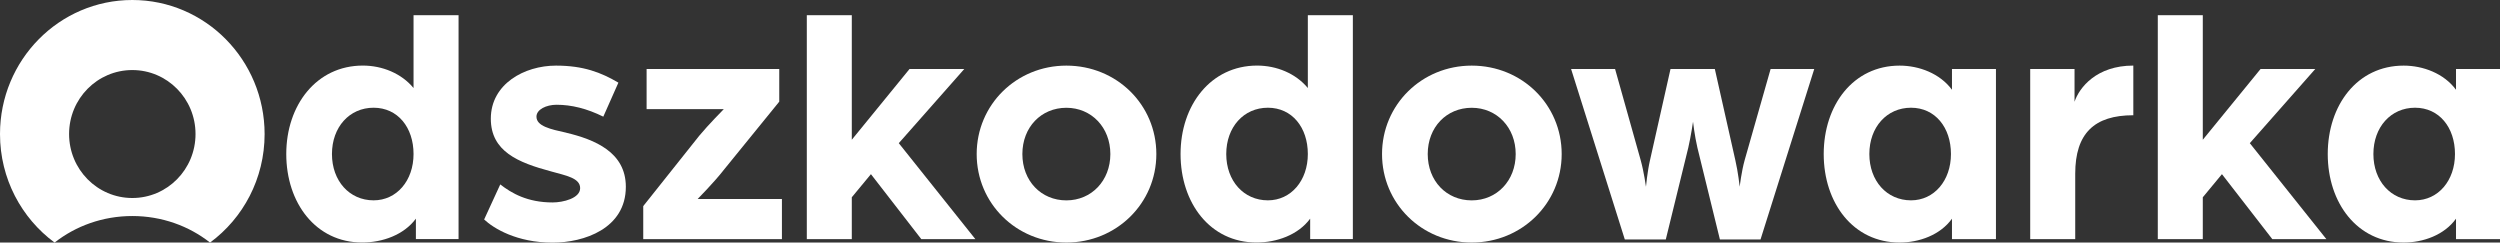
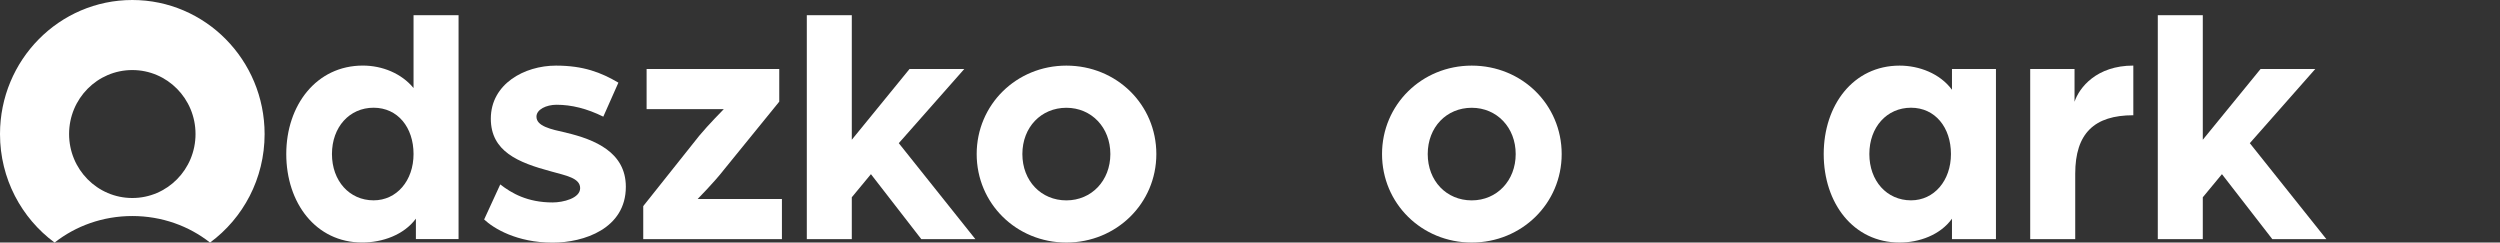
<svg xmlns="http://www.w3.org/2000/svg" width="134" height="13" viewBox="0 0 134 13" fill="none">
  <rect x="0" y="0" width="134" height="13" fill="#333333" stroke="none" />
  <path d="M7.092 0C3.174 0 0 3.216 0 7.186C0 9.578 1.154 11.694 2.926 13.002C4.057 12.113 5.507 11.579 7.092 11.579C8.676 11.579 10.127 12.113 11.258 13.002C13.03 11.697 14.183 9.578 14.183 7.186C14.181 3.216 11.007 0 7.092 0ZM7.092 10.613C5.22 10.613 3.703 9.079 3.703 7.184C3.703 5.289 5.22 3.755 7.092 3.755C8.964 3.755 10.48 5.289 10.48 7.184C10.48 9.079 8.964 10.613 7.092 10.613Z" fill="white" />
  <path d="M22.166 4.718C21.519 3.935 20.493 3.515 19.448 3.515C16.965 3.515 15.344 5.631 15.344 8.256C15.344 10.881 16.929 12.998 19.412 12.998C20.493 12.998 21.644 12.596 22.292 11.72V12.815H24.579V0.816H22.166V4.718ZM20.025 10.738C18.73 10.738 17.793 9.698 17.793 8.256C17.793 6.814 18.728 5.774 20.025 5.774C21.323 5.774 22.166 6.833 22.166 8.256C22.166 9.68 21.266 10.738 20.025 10.738Z" fill="white" />
  <path d="M30.339 7.11C29.511 6.927 28.754 6.763 28.754 6.253C28.754 5.869 29.276 5.615 29.835 5.615C30.626 5.615 31.454 5.816 32.337 6.253L33.146 4.43C32.211 3.882 31.274 3.517 29.799 3.517C28.107 3.517 26.308 4.501 26.308 6.361C26.308 8.113 27.765 8.714 29.548 9.19C30.321 9.409 31.096 9.536 31.096 10.084C31.096 10.632 30.177 10.851 29.621 10.851C28.271 10.851 27.425 10.359 26.814 9.885L25.95 11.764C26.453 12.238 27.696 13.005 29.621 13.005C31.294 13.005 33.545 12.256 33.545 10.012C33.545 8.152 31.871 7.477 30.341 7.112L30.339 7.11Z" fill="white" />
  <path d="M38.744 9.169L41.768 5.449V3.697H34.658V5.848H38.797C38.797 5.848 37.95 6.706 37.483 7.272L34.478 11.047V12.817H41.911V10.666H37.394C37.394 10.666 38.24 9.809 38.744 9.171V9.169Z" fill="white" />
  <path d="M51.687 3.697H48.752L45.656 7.491V0.816H43.245V12.818H45.656V10.574L46.682 9.335L49.382 12.818H52.28L48.175 7.674L51.687 3.697Z" fill="white" />
  <path d="M57.157 3.517C54.476 3.517 52.35 5.615 52.35 8.258C52.35 10.902 54.473 13 57.157 13C59.841 13 61.98 10.902 61.98 8.258C61.98 5.615 59.857 3.517 57.157 3.517ZM57.157 10.74C55.807 10.74 54.799 9.7 54.799 8.258C54.799 6.817 55.807 5.777 57.157 5.777C58.507 5.777 59.515 6.835 59.515 8.258C59.515 9.682 58.507 10.74 57.157 10.74Z" fill="white" />
-   <path d="M70.1 4.718C69.452 3.935 68.426 3.515 67.382 3.515C64.899 3.515 63.278 5.631 63.278 8.256C63.278 10.881 64.862 12.998 67.346 12.998C68.426 12.998 69.578 12.596 70.225 11.72V12.815H72.513V0.816H70.1V4.718ZM67.959 10.738C66.664 10.738 65.727 9.698 65.727 8.256C65.727 6.814 66.661 5.774 67.959 5.774C69.256 5.774 70.1 6.833 70.1 8.256C70.1 9.68 69.199 10.738 67.959 10.738Z" fill="white" />
  <path d="M78.884 3.517C76.202 3.517 74.077 5.615 74.077 8.258C74.077 10.902 76.2 13 78.884 13C81.567 13 83.706 10.902 83.706 8.258C83.706 5.615 81.584 3.517 78.884 3.517ZM78.884 10.74C77.534 10.74 76.526 9.7 76.526 8.258C76.526 6.817 77.534 5.777 78.884 5.777C80.234 5.777 81.241 6.835 81.241 8.258C81.241 9.682 80.234 10.74 78.884 10.74Z" fill="white" />
-   <path d="M93.518 8.568C93.338 9.206 93.249 10.01 93.249 10.01C93.249 10.01 93.16 9.208 93.014 8.587L91.915 3.699H89.539L88.44 8.587C88.297 9.206 88.224 10.01 88.224 10.01C88.224 10.01 88.116 9.208 87.936 8.568L86.568 3.697H84.21L87.09 12.836H89.286L90.493 7.912C90.636 7.293 90.746 6.525 90.746 6.525C90.746 6.525 90.835 7.293 90.98 7.912L92.187 12.836H94.364L97.244 3.697H94.905L93.518 8.568Z" fill="white" />
  <path d="M104.626 4.811C103.978 3.935 102.861 3.517 101.819 3.517C99.335 3.517 97.751 5.633 97.751 8.258C97.751 10.883 99.335 13 101.819 13C102.863 13 103.996 12.598 104.626 11.722V12.817H106.983V3.697H104.626V4.811ZM102.43 10.738C101.134 10.738 100.197 9.698 100.197 8.256C100.197 6.814 101.134 5.774 102.43 5.774C103.725 5.774 104.571 6.833 104.571 8.256C104.571 9.68 103.67 10.738 102.43 10.738Z" fill="white" />
  <path d="M111.195 5.449V3.697H108.819V12.818H111.232V9.314C111.232 7.145 112.258 6.177 114.346 6.177V3.515C112.367 3.515 111.448 4.7 111.197 5.449H111.195Z" fill="white" />
  <path d="M124.099 3.697H121.167L118.07 7.491V0.816H115.658V12.818H118.07V10.574L119.096 9.335L121.796 12.818H124.694L120.59 7.674L124.099 3.697Z" fill="white" />
-   <path d="M131.642 3.697V4.811C130.995 3.935 129.877 3.517 128.835 3.517C126.352 3.517 124.767 5.633 124.767 8.258C124.767 10.883 126.352 13 128.835 13C129.88 13 131.013 12.598 131.642 11.722V12.817H134V3.697H131.642ZM129.446 10.738C128.151 10.738 127.214 9.698 127.214 8.256C127.214 6.814 128.149 5.774 129.446 5.774C130.744 5.774 131.587 6.833 131.587 8.256C131.587 9.68 130.687 10.738 129.446 10.738Z" fill="white" />
</svg>